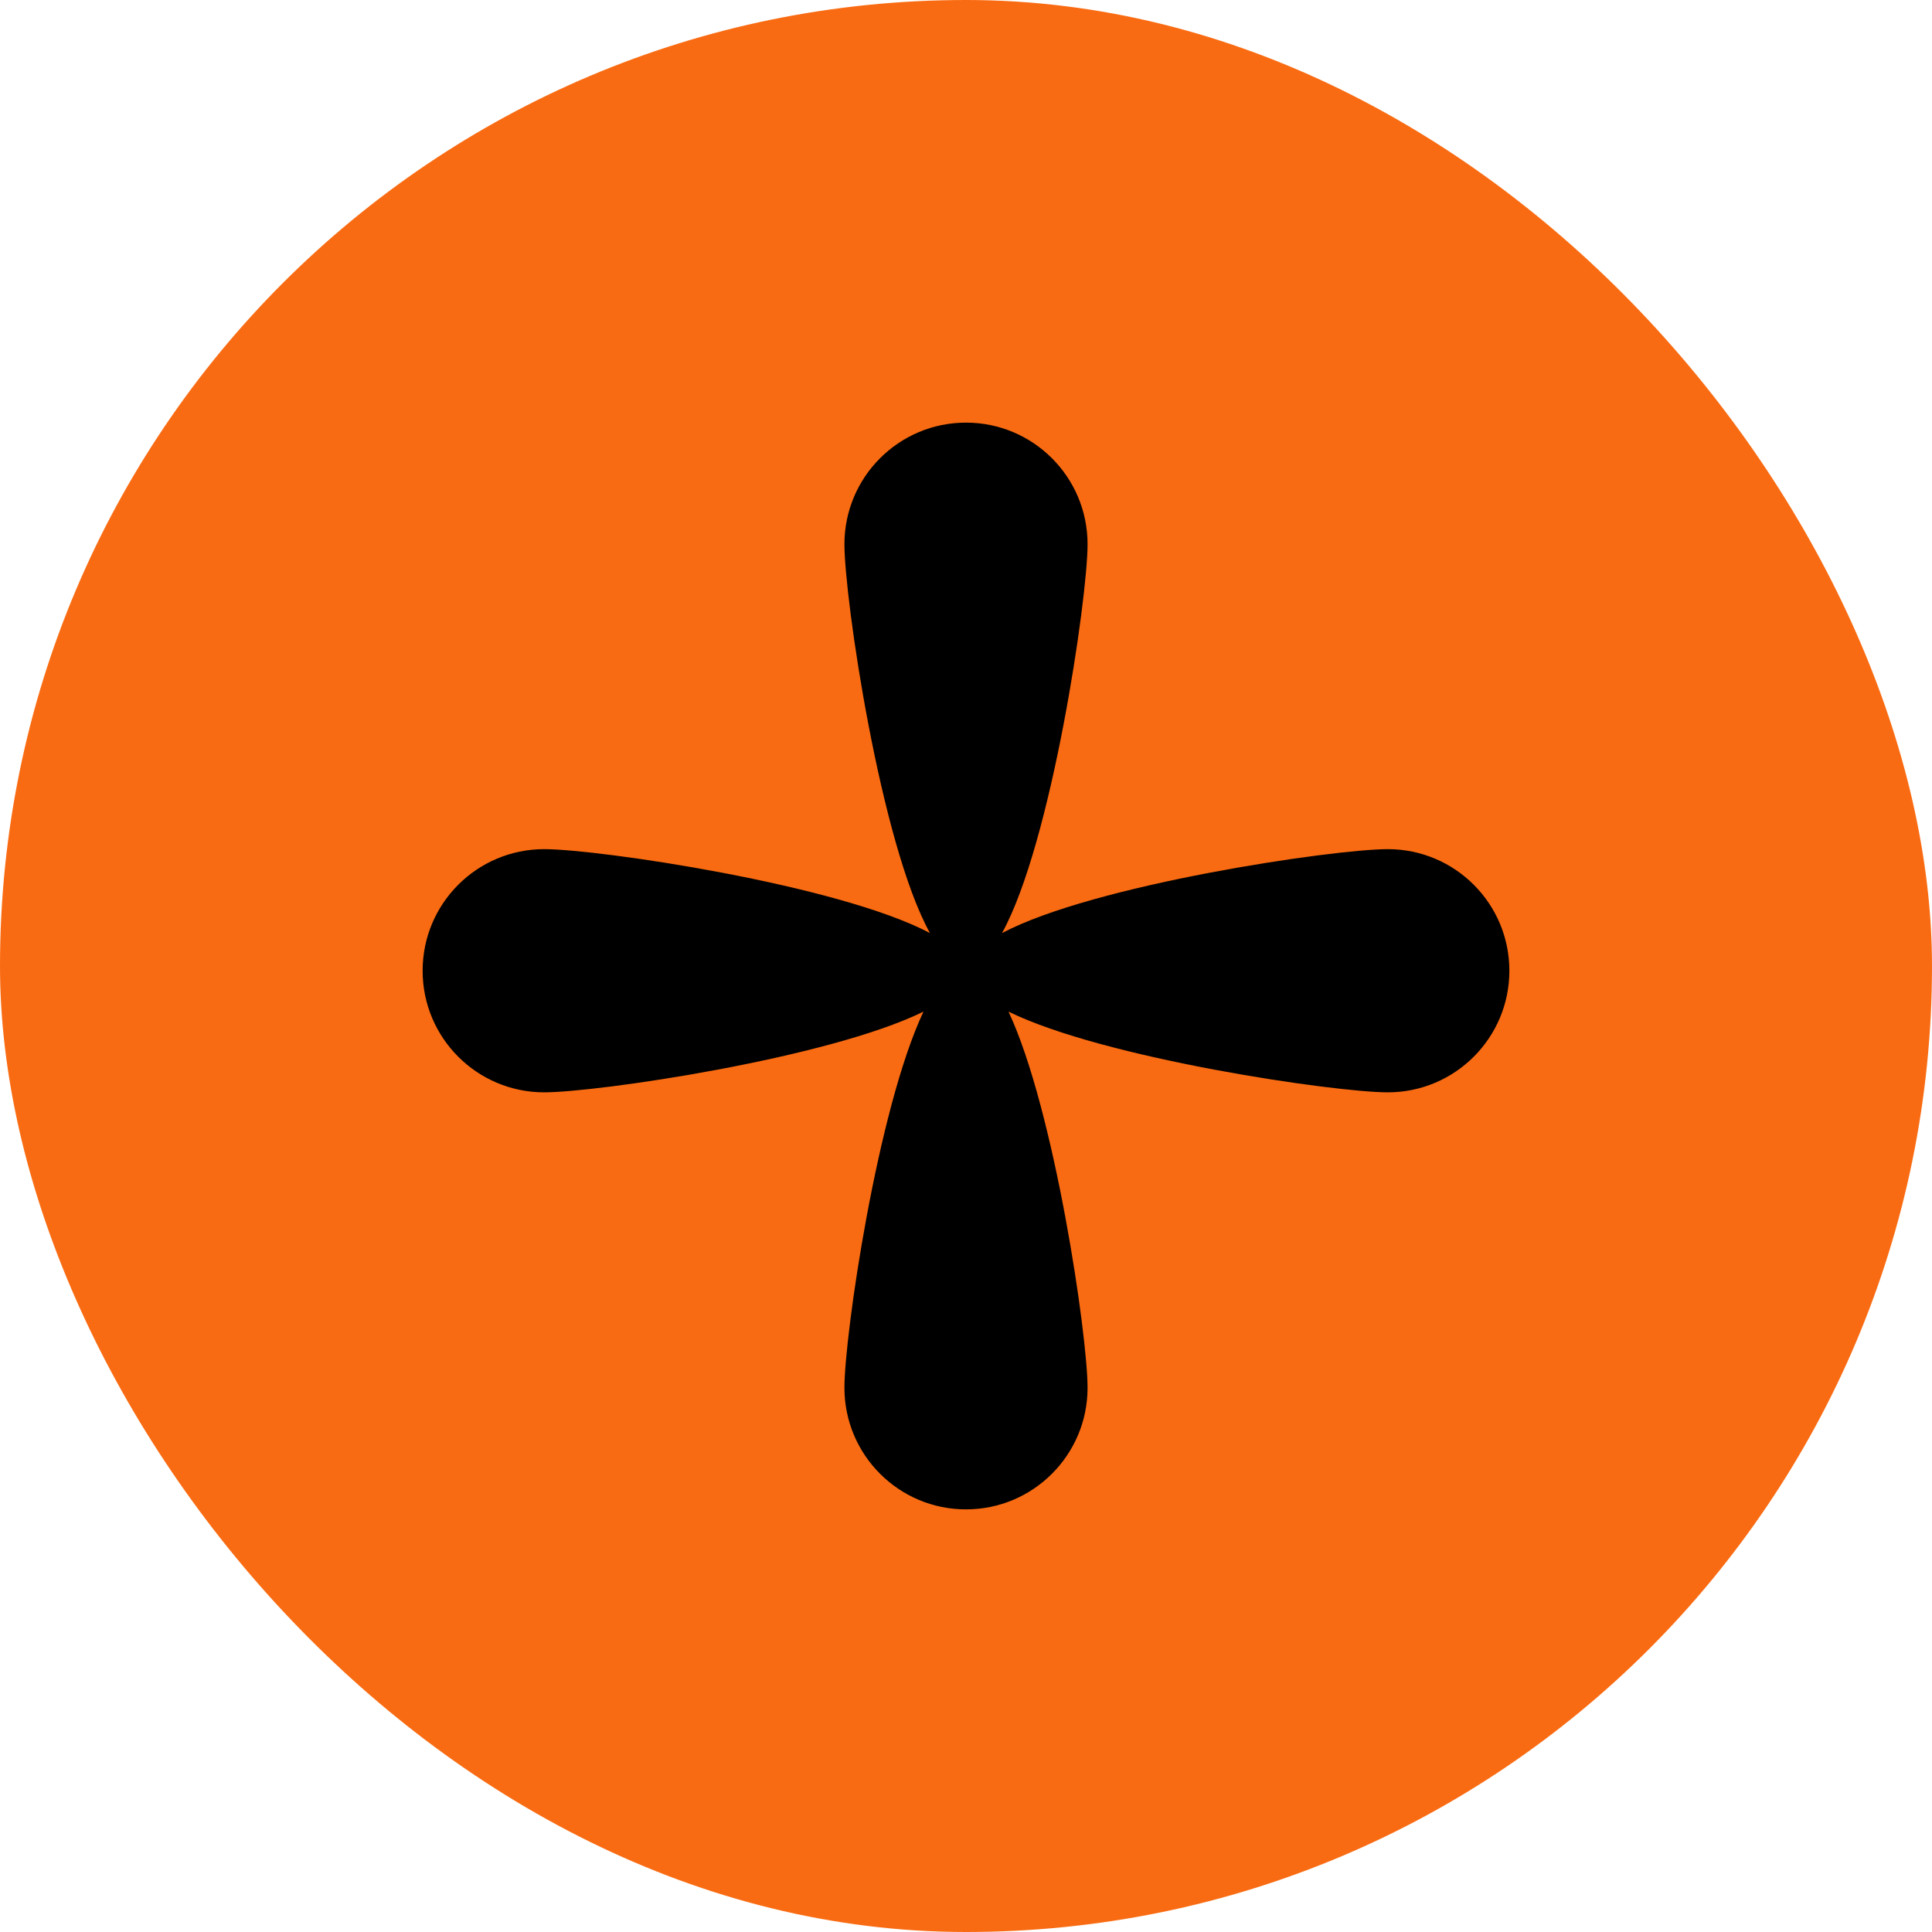
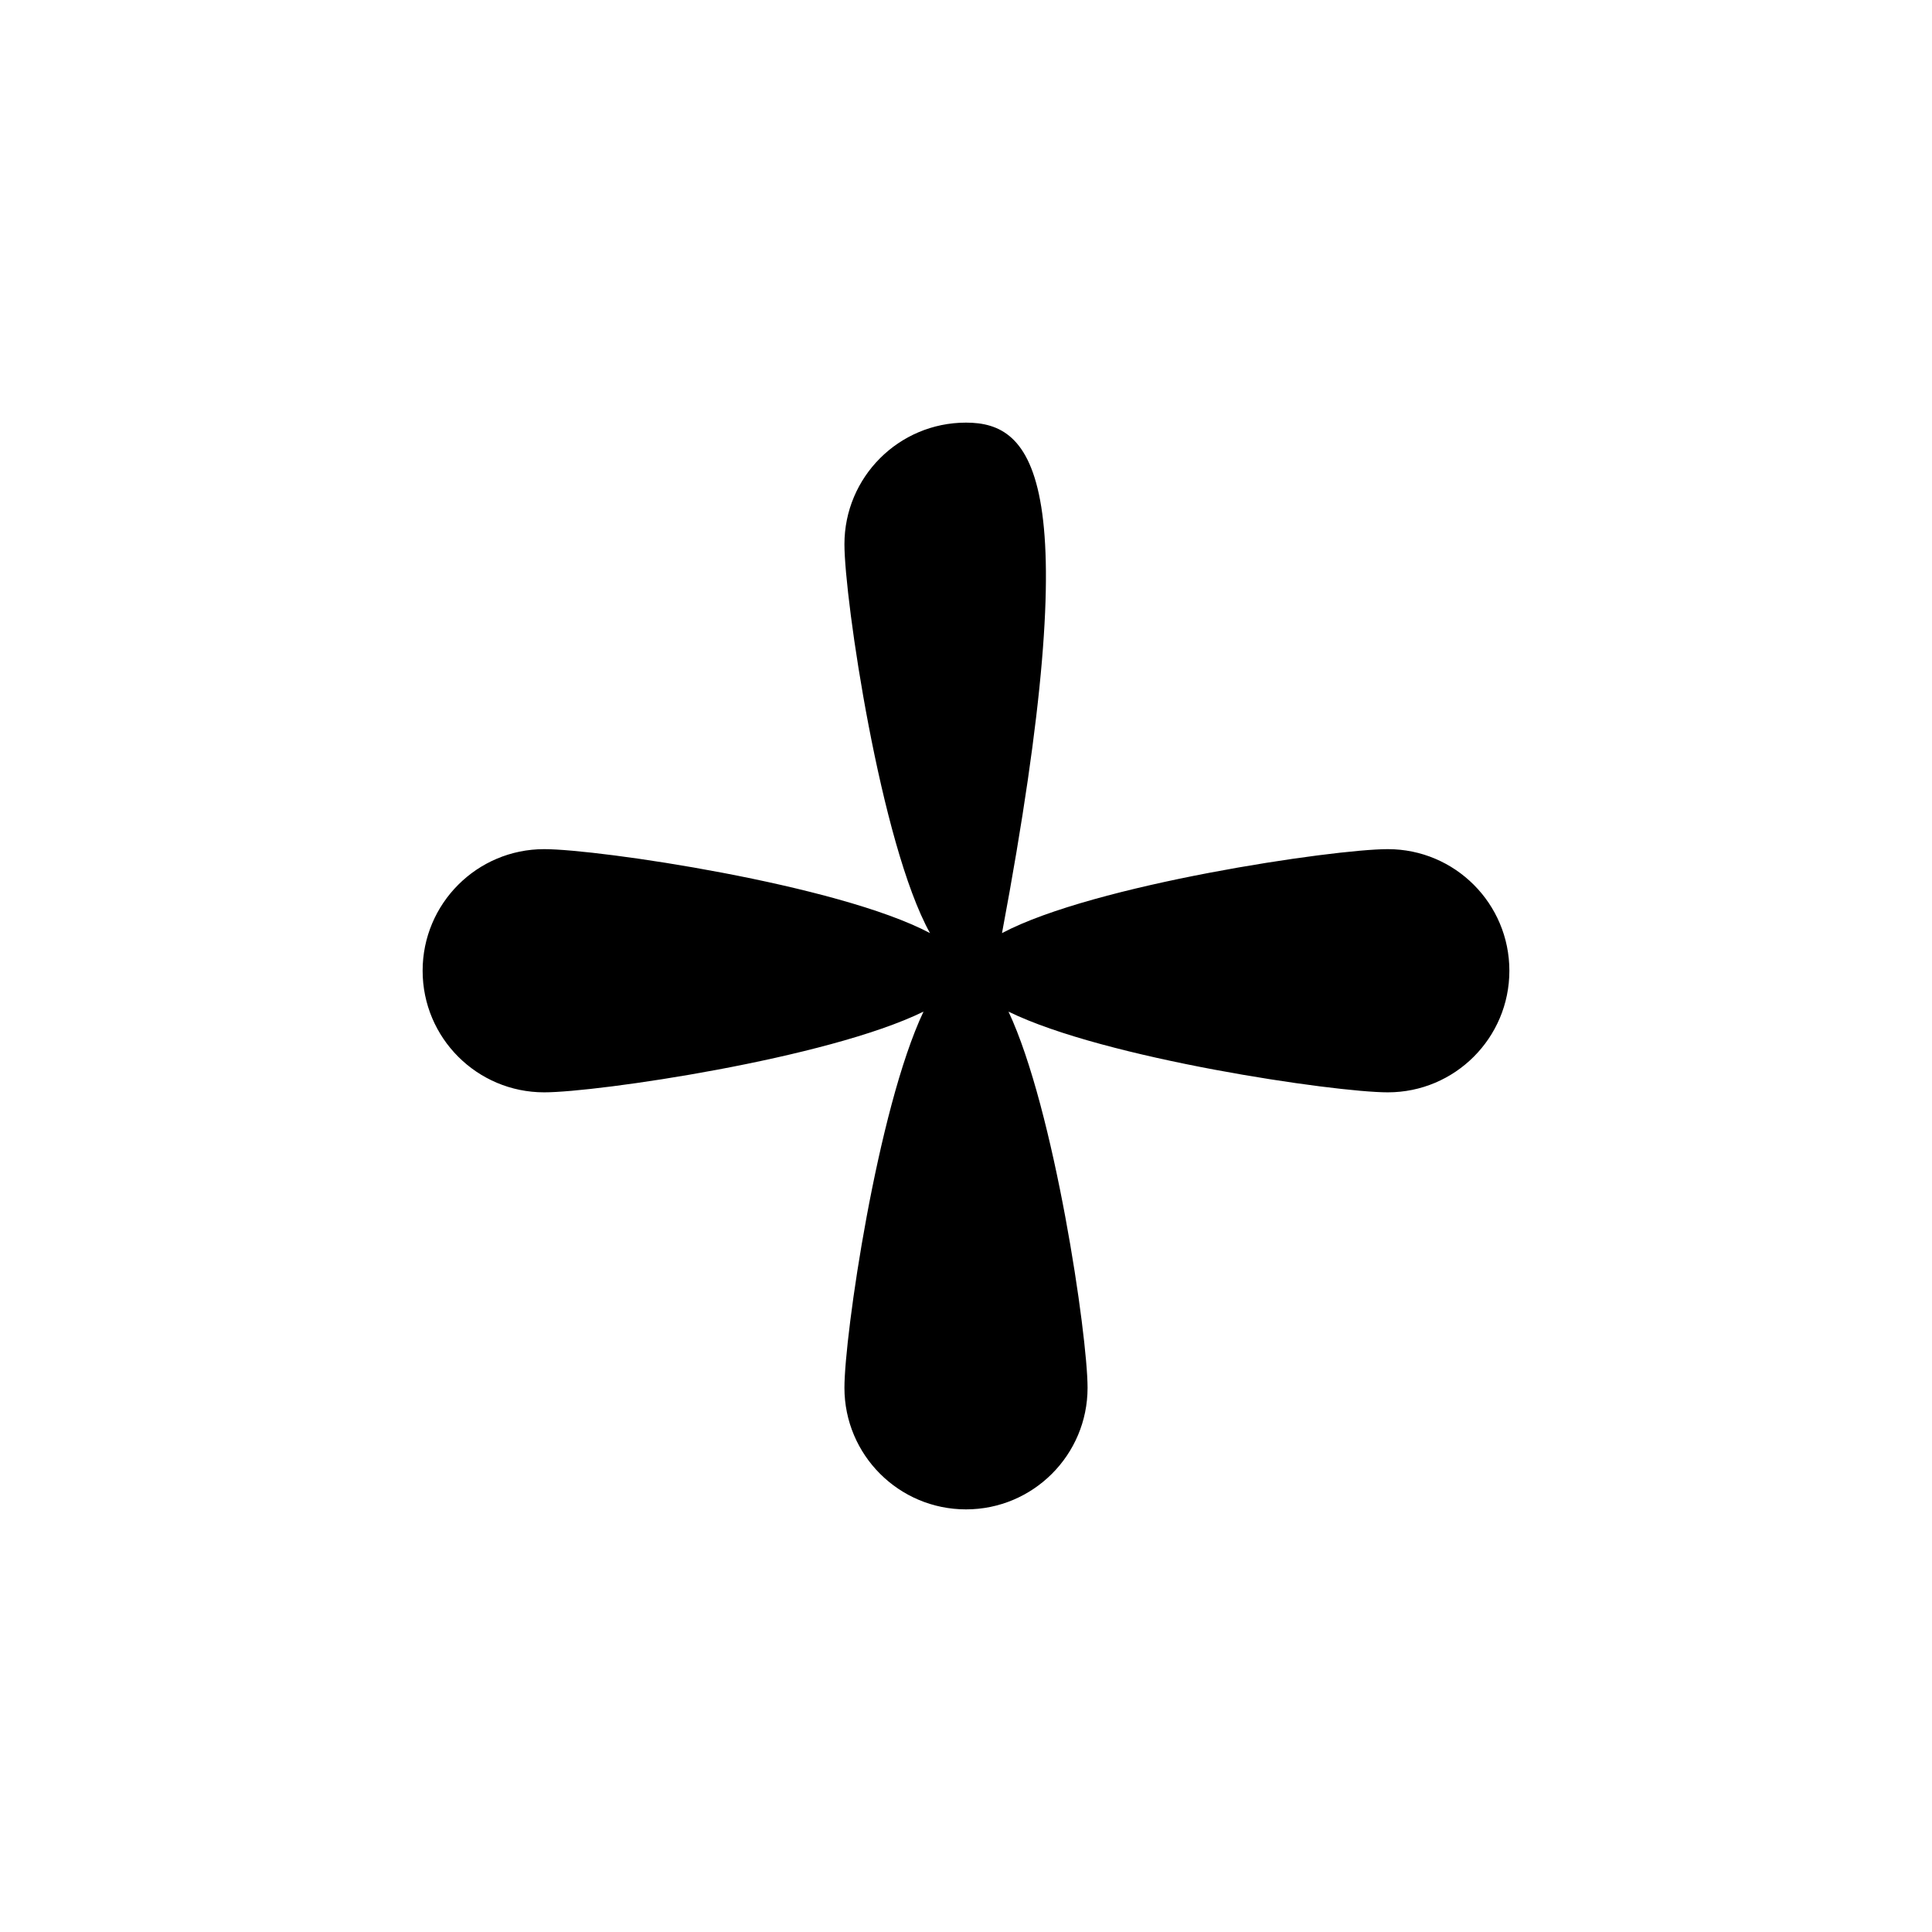
<svg xmlns="http://www.w3.org/2000/svg" width="256" height="256" viewBox="0 0 256 256" fill="none">
-   <rect width="256" height="256" rx="128" fill="#F96B12" />
-   <path d="M183.892 112.516C176.717 112.516 144.969 117.181 132.771 123.64C139.336 111.763 144.108 79.324 144.108 72.112C144.108 63.213 136.897 56 128 56C119.103 56 111.892 63.213 111.892 72.112C111.892 79.36 116.664 111.799 123.229 123.64C111.031 117.181 79.282 112.516 72.108 112.516C63.211 112.516 56 119.729 56 128.628C56 137.527 63.211 144.74 72.108 144.74C79.103 144.74 109.632 140.29 122.368 134.046C116.233 147.036 111.892 176.963 111.892 183.888C111.892 192.787 119.103 200 128 200C136.897 200 144.108 192.787 144.108 183.888C144.108 176.963 139.731 147.036 133.632 134.046C146.368 140.29 176.897 144.74 183.892 144.74C192.789 144.74 200 137.527 200 128.628C200 119.729 192.789 112.516 183.892 112.516Z" fill="black" />
+   <path d="M183.892 112.516C176.717 112.516 144.969 117.181 132.771 123.64C144.108 63.213 136.897 56 128 56C119.103 56 111.892 63.213 111.892 72.112C111.892 79.36 116.664 111.799 123.229 123.64C111.031 117.181 79.282 112.516 72.108 112.516C63.211 112.516 56 119.729 56 128.628C56 137.527 63.211 144.74 72.108 144.74C79.103 144.74 109.632 140.29 122.368 134.046C116.233 147.036 111.892 176.963 111.892 183.888C111.892 192.787 119.103 200 128 200C136.897 200 144.108 192.787 144.108 183.888C144.108 176.963 139.731 147.036 133.632 134.046C146.368 140.29 176.897 144.74 183.892 144.74C192.789 144.74 200 137.527 200 128.628C200 119.729 192.789 112.516 183.892 112.516Z" fill="black" />
</svg>